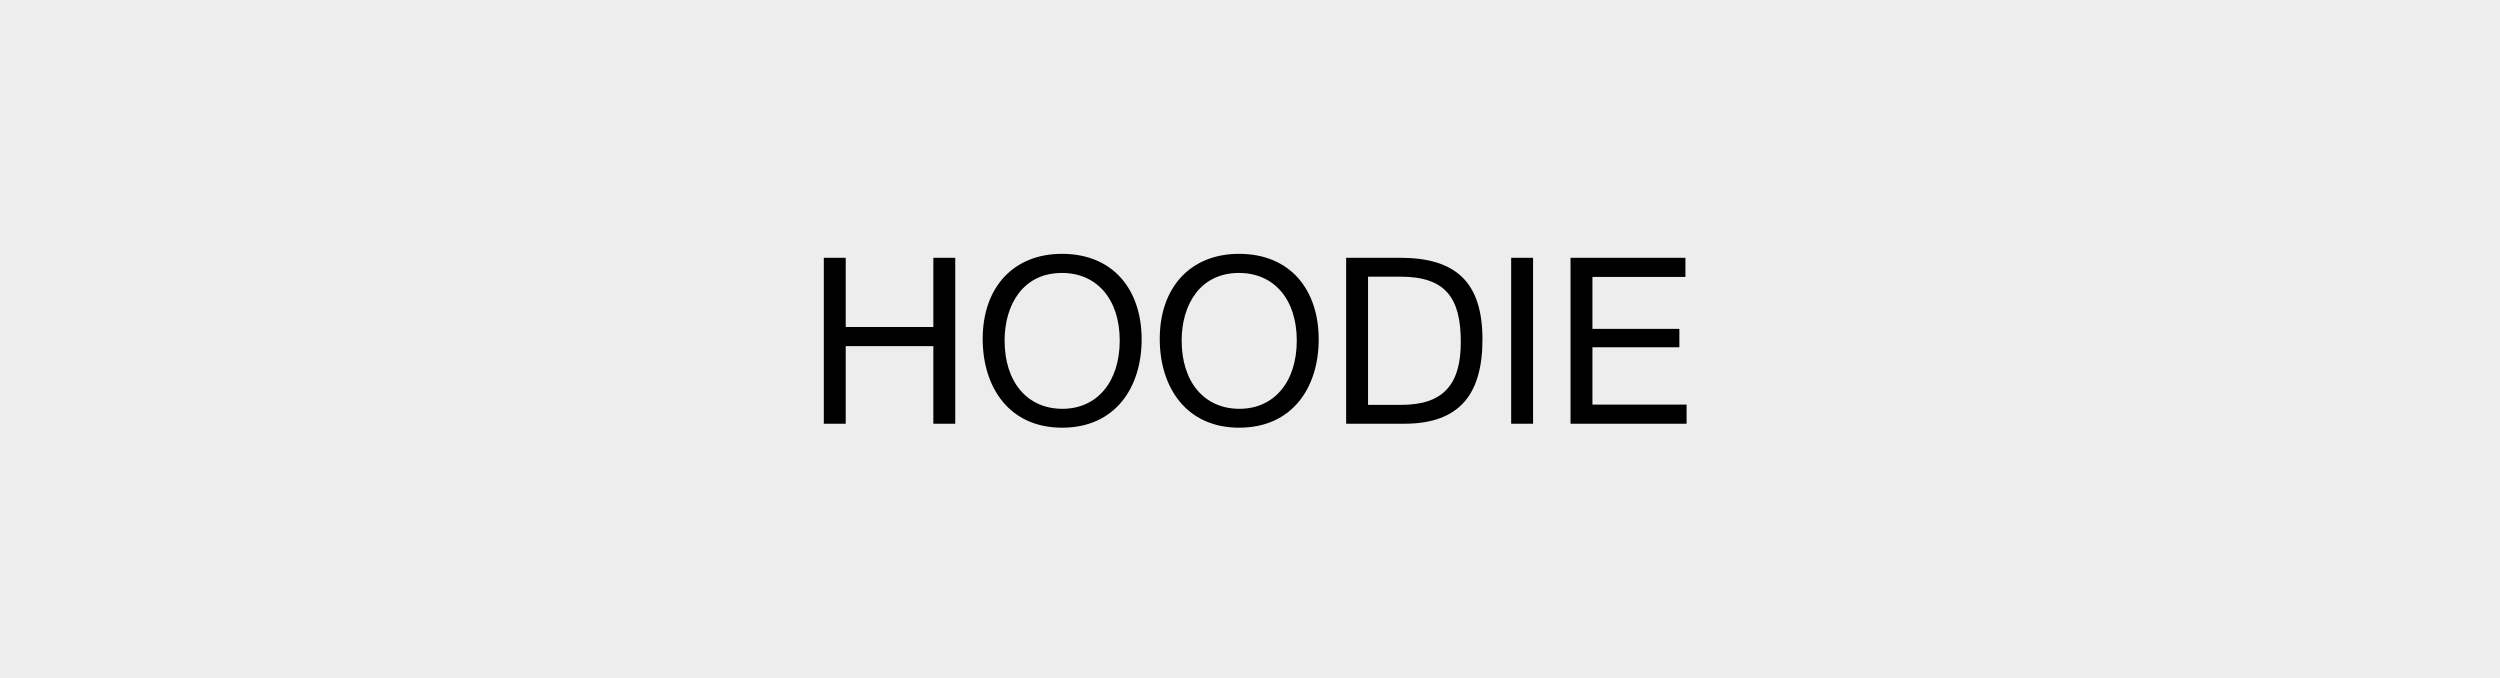
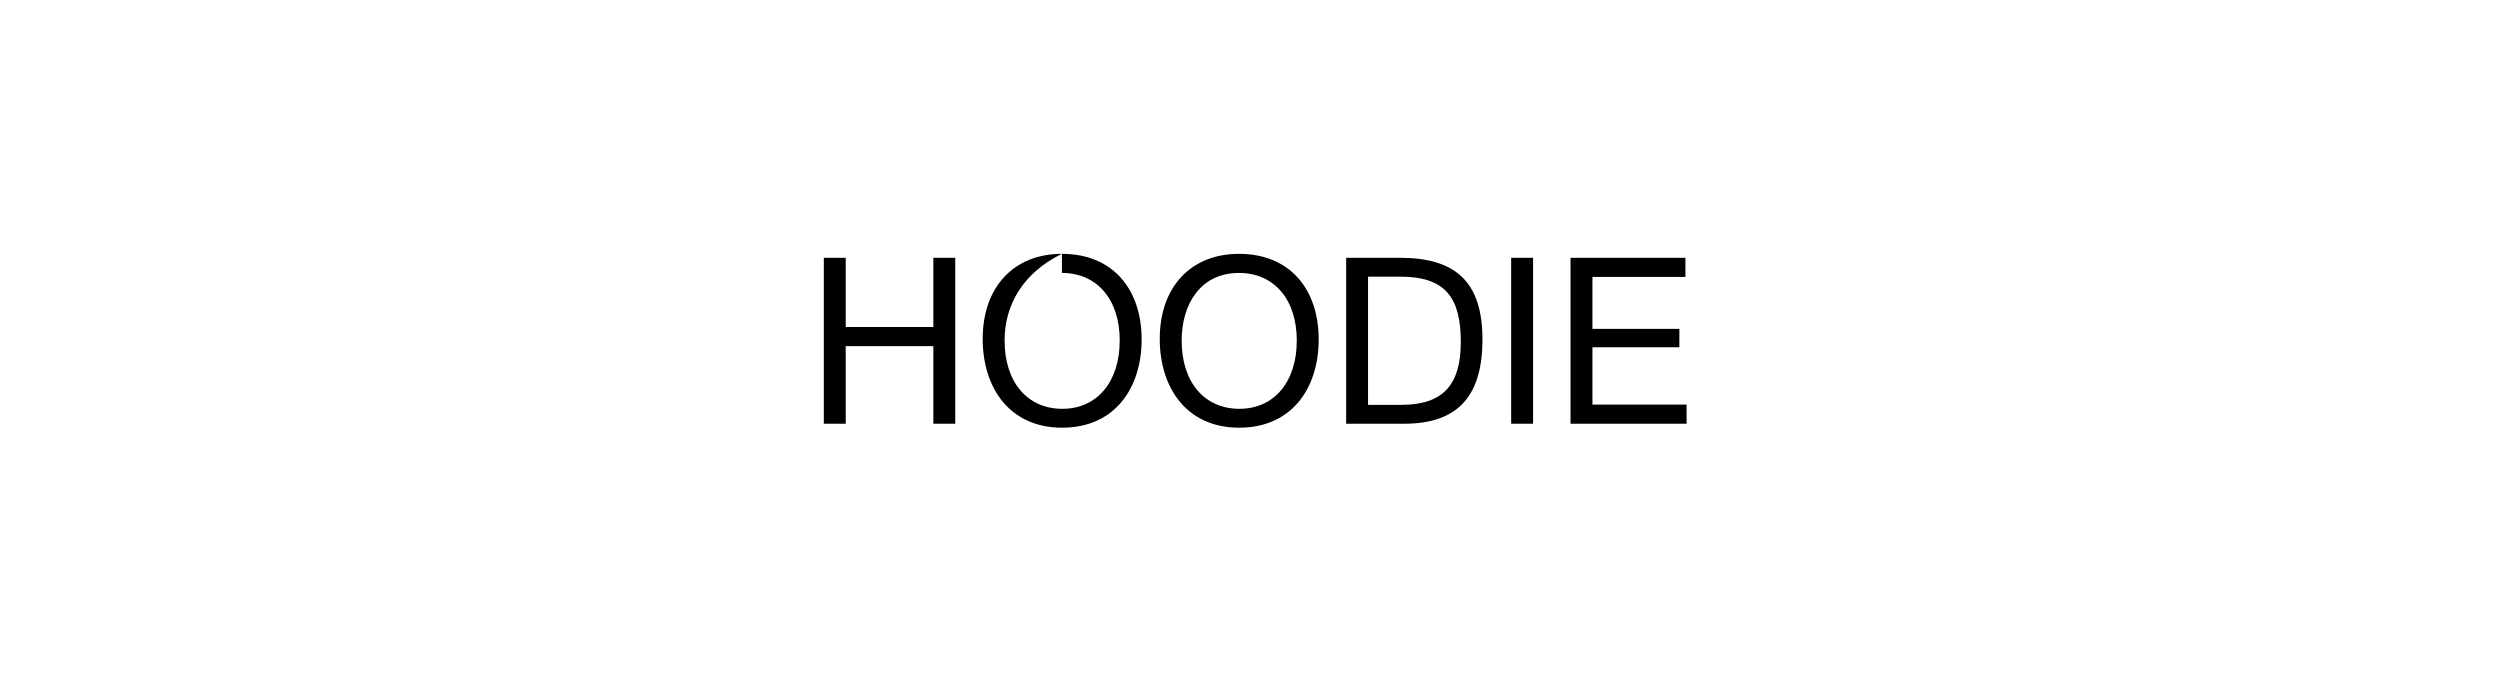
<svg xmlns="http://www.w3.org/2000/svg" width="118" height="32" viewBox="0 0 118 32" fill="none">
-   <rect width="118" height="32" fill="#EDEDED" />
-   <path d="M45.088 12.168V20H44.054V16.337H39.918V20H38.884V12.168H39.918V15.435H44.054V12.168H45.088ZM50.123 11.981C52.554 11.981 53.885 13.686 53.885 16.018C53.885 18.317 52.62 20.187 50.134 20.187C47.626 20.187 46.383 18.273 46.383 15.996C46.383 13.554 47.846 11.981 50.123 11.981ZM50.123 12.883C48.275 12.883 47.417 14.401 47.417 16.073C47.417 18.031 48.484 19.296 50.145 19.296C51.784 19.296 52.851 18.02 52.851 16.073C52.851 14.137 51.784 12.883 50.123 12.883ZM58.48 11.981C60.911 11.981 62.242 13.686 62.242 16.018C62.242 18.317 60.977 20.187 58.491 20.187C55.983 20.187 54.74 18.273 54.74 15.996C54.74 13.554 56.203 11.981 58.48 11.981ZM58.48 12.883C56.632 12.883 55.774 14.401 55.774 16.073C55.774 18.031 56.841 19.296 58.502 19.296C60.141 19.296 61.208 18.02 61.208 16.073C61.208 14.137 60.141 12.883 58.48 12.883ZM63.538 12.168H66.09C68.73 12.168 69.972 13.334 69.972 16.018C69.972 18.57 68.927 20 66.276 20H63.538V12.168ZM64.572 13.059V19.109H66.144C68.124 19.109 68.95 18.152 68.95 16.139C68.95 14.049 68.224 13.059 66.1 13.059H64.572ZM72.361 12.168V20H71.327V12.168H72.361ZM79.552 12.168V13.07H75.163V15.523H79.266V16.392H75.163V19.098H79.607V20H74.129V12.168H79.552Z" fill="black" />
+   <path d="M45.088 12.168V20H44.054V16.337H39.918V20H38.884V12.168H39.918V15.435H44.054V12.168H45.088ZM50.123 11.981C52.554 11.981 53.885 13.686 53.885 16.018C53.885 18.317 52.62 20.187 50.134 20.187C47.626 20.187 46.383 18.273 46.383 15.996C46.383 13.554 47.846 11.981 50.123 11.981ZC48.275 12.883 47.417 14.401 47.417 16.073C47.417 18.031 48.484 19.296 50.145 19.296C51.784 19.296 52.851 18.02 52.851 16.073C52.851 14.137 51.784 12.883 50.123 12.883ZM58.48 11.981C60.911 11.981 62.242 13.686 62.242 16.018C62.242 18.317 60.977 20.187 58.491 20.187C55.983 20.187 54.74 18.273 54.74 15.996C54.74 13.554 56.203 11.981 58.48 11.981ZM58.48 12.883C56.632 12.883 55.774 14.401 55.774 16.073C55.774 18.031 56.841 19.296 58.502 19.296C60.141 19.296 61.208 18.02 61.208 16.073C61.208 14.137 60.141 12.883 58.48 12.883ZM63.538 12.168H66.09C68.73 12.168 69.972 13.334 69.972 16.018C69.972 18.57 68.927 20 66.276 20H63.538V12.168ZM64.572 13.059V19.109H66.144C68.124 19.109 68.95 18.152 68.95 16.139C68.95 14.049 68.224 13.059 66.1 13.059H64.572ZM72.361 12.168V20H71.327V12.168H72.361ZM79.552 12.168V13.07H75.163V15.523H79.266V16.392H75.163V19.098H79.607V20H74.129V12.168H79.552Z" fill="black" />
</svg>